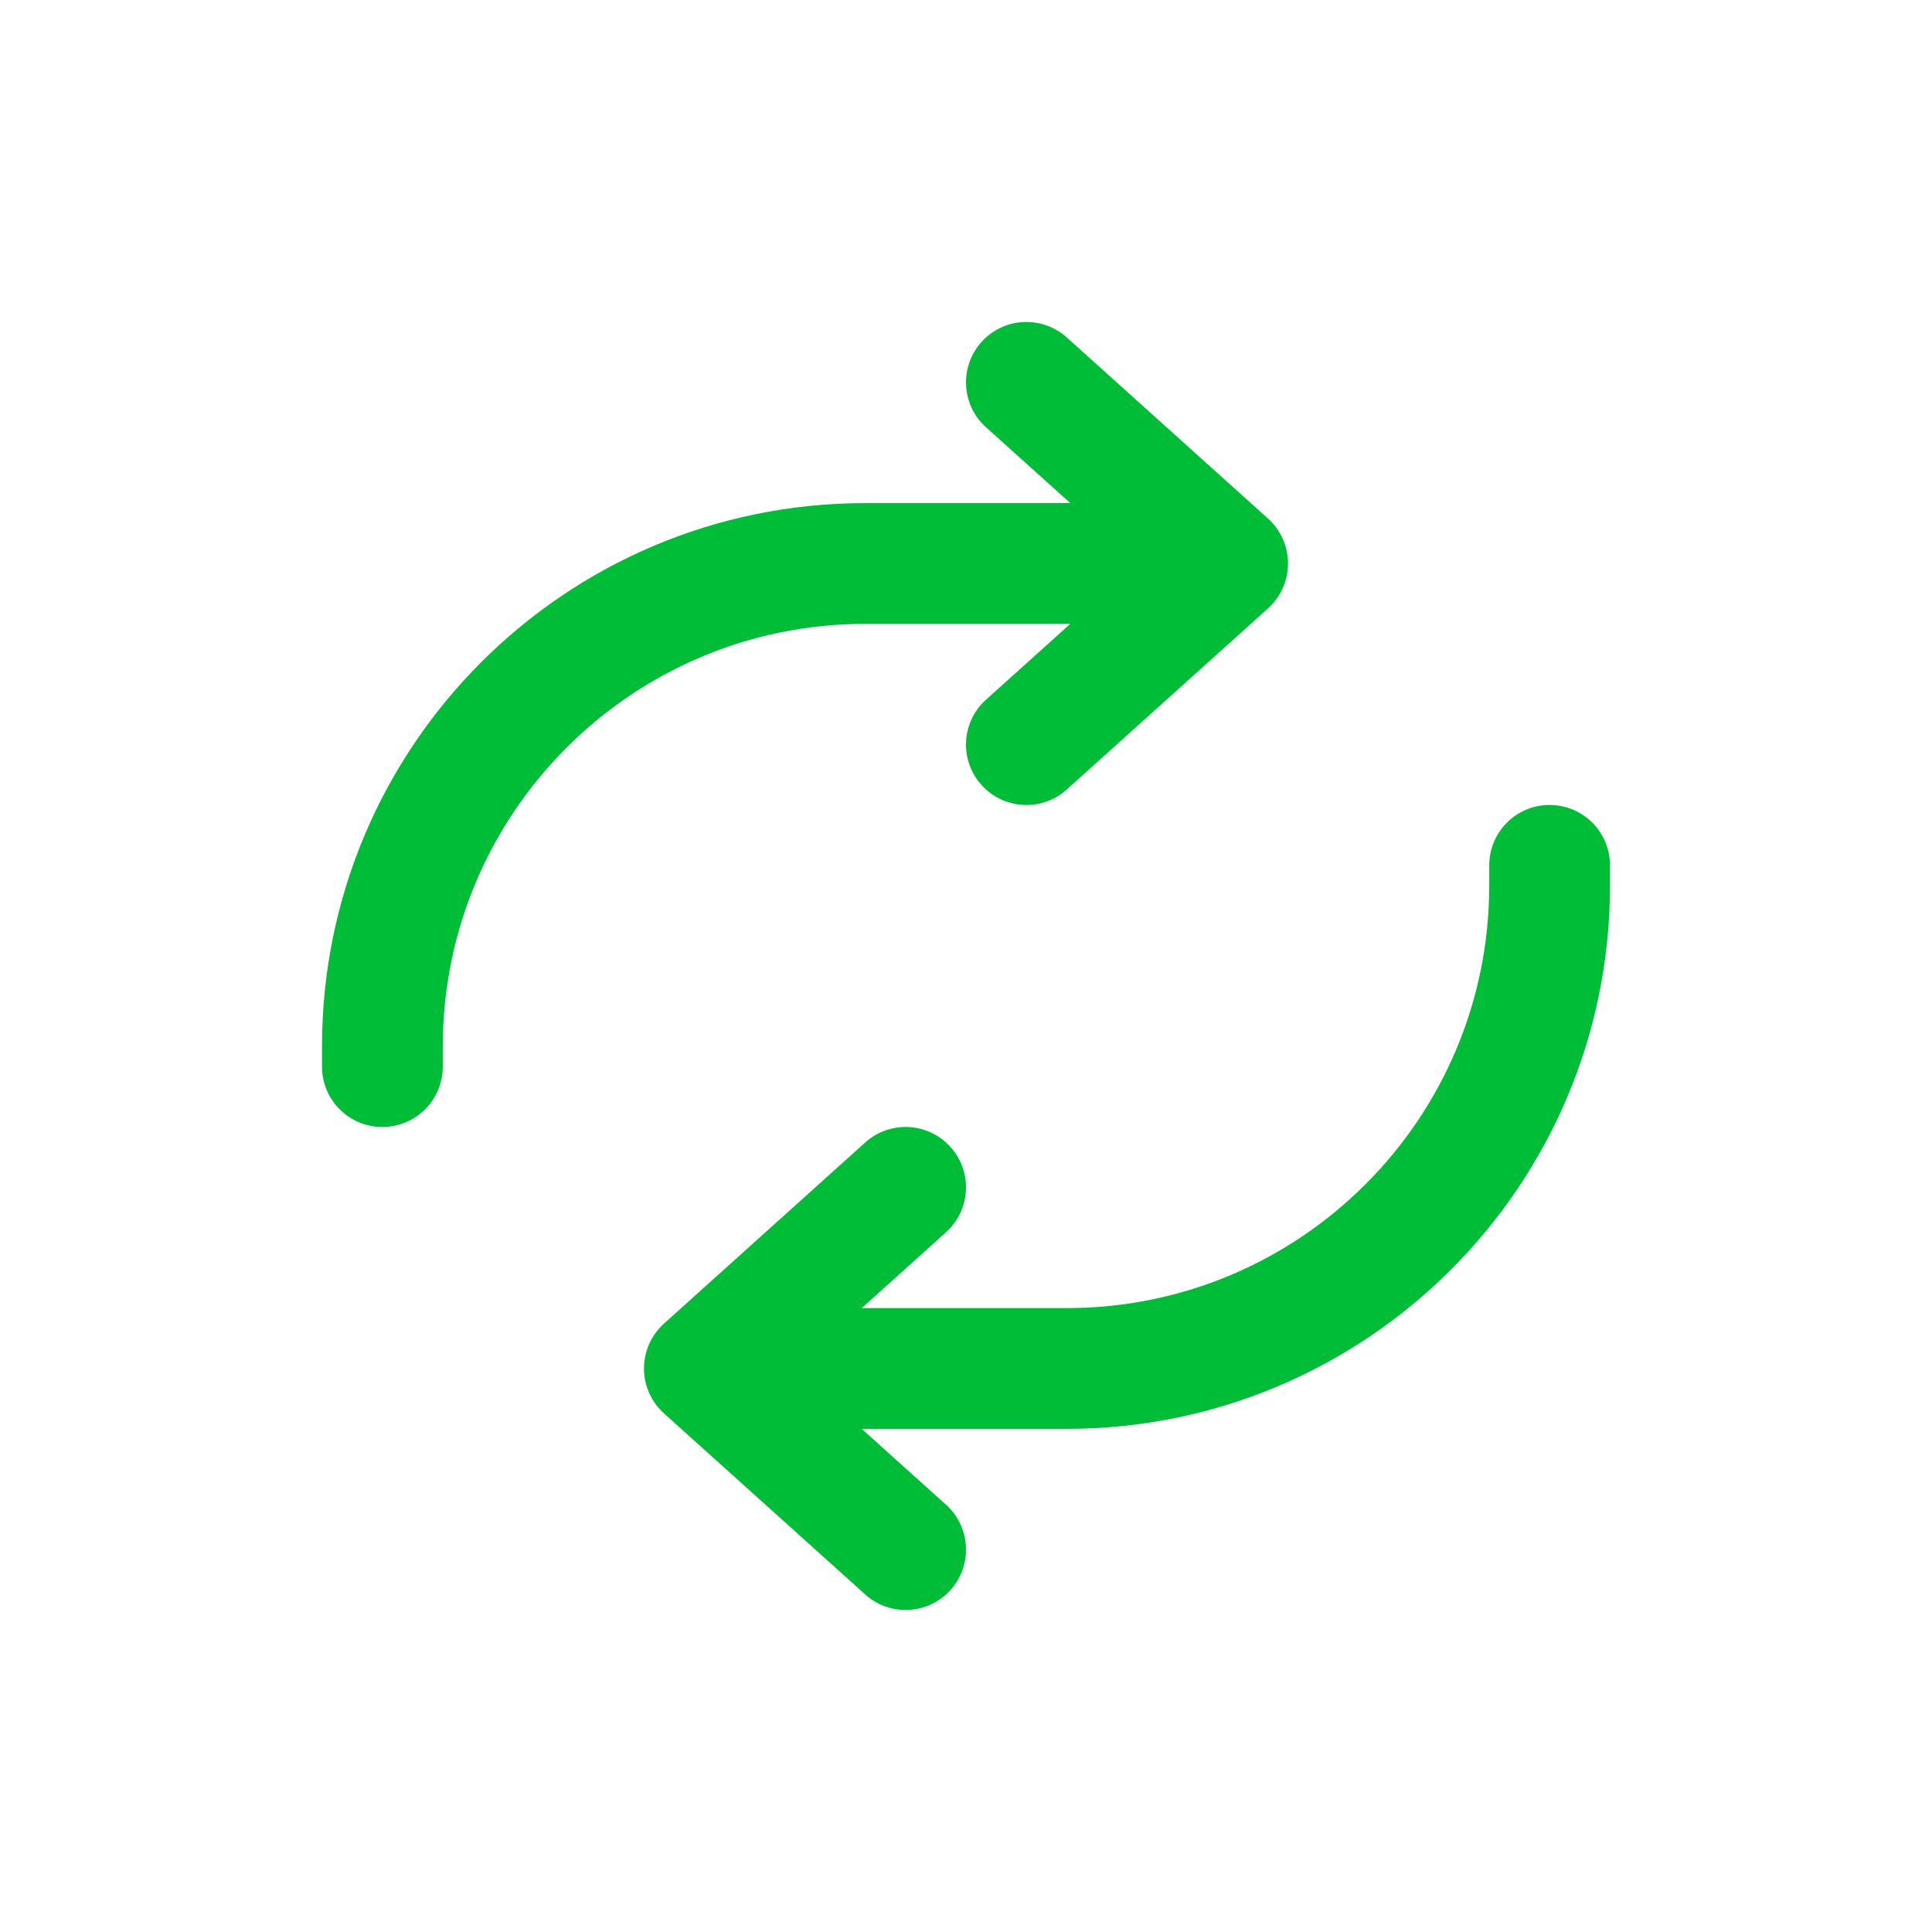
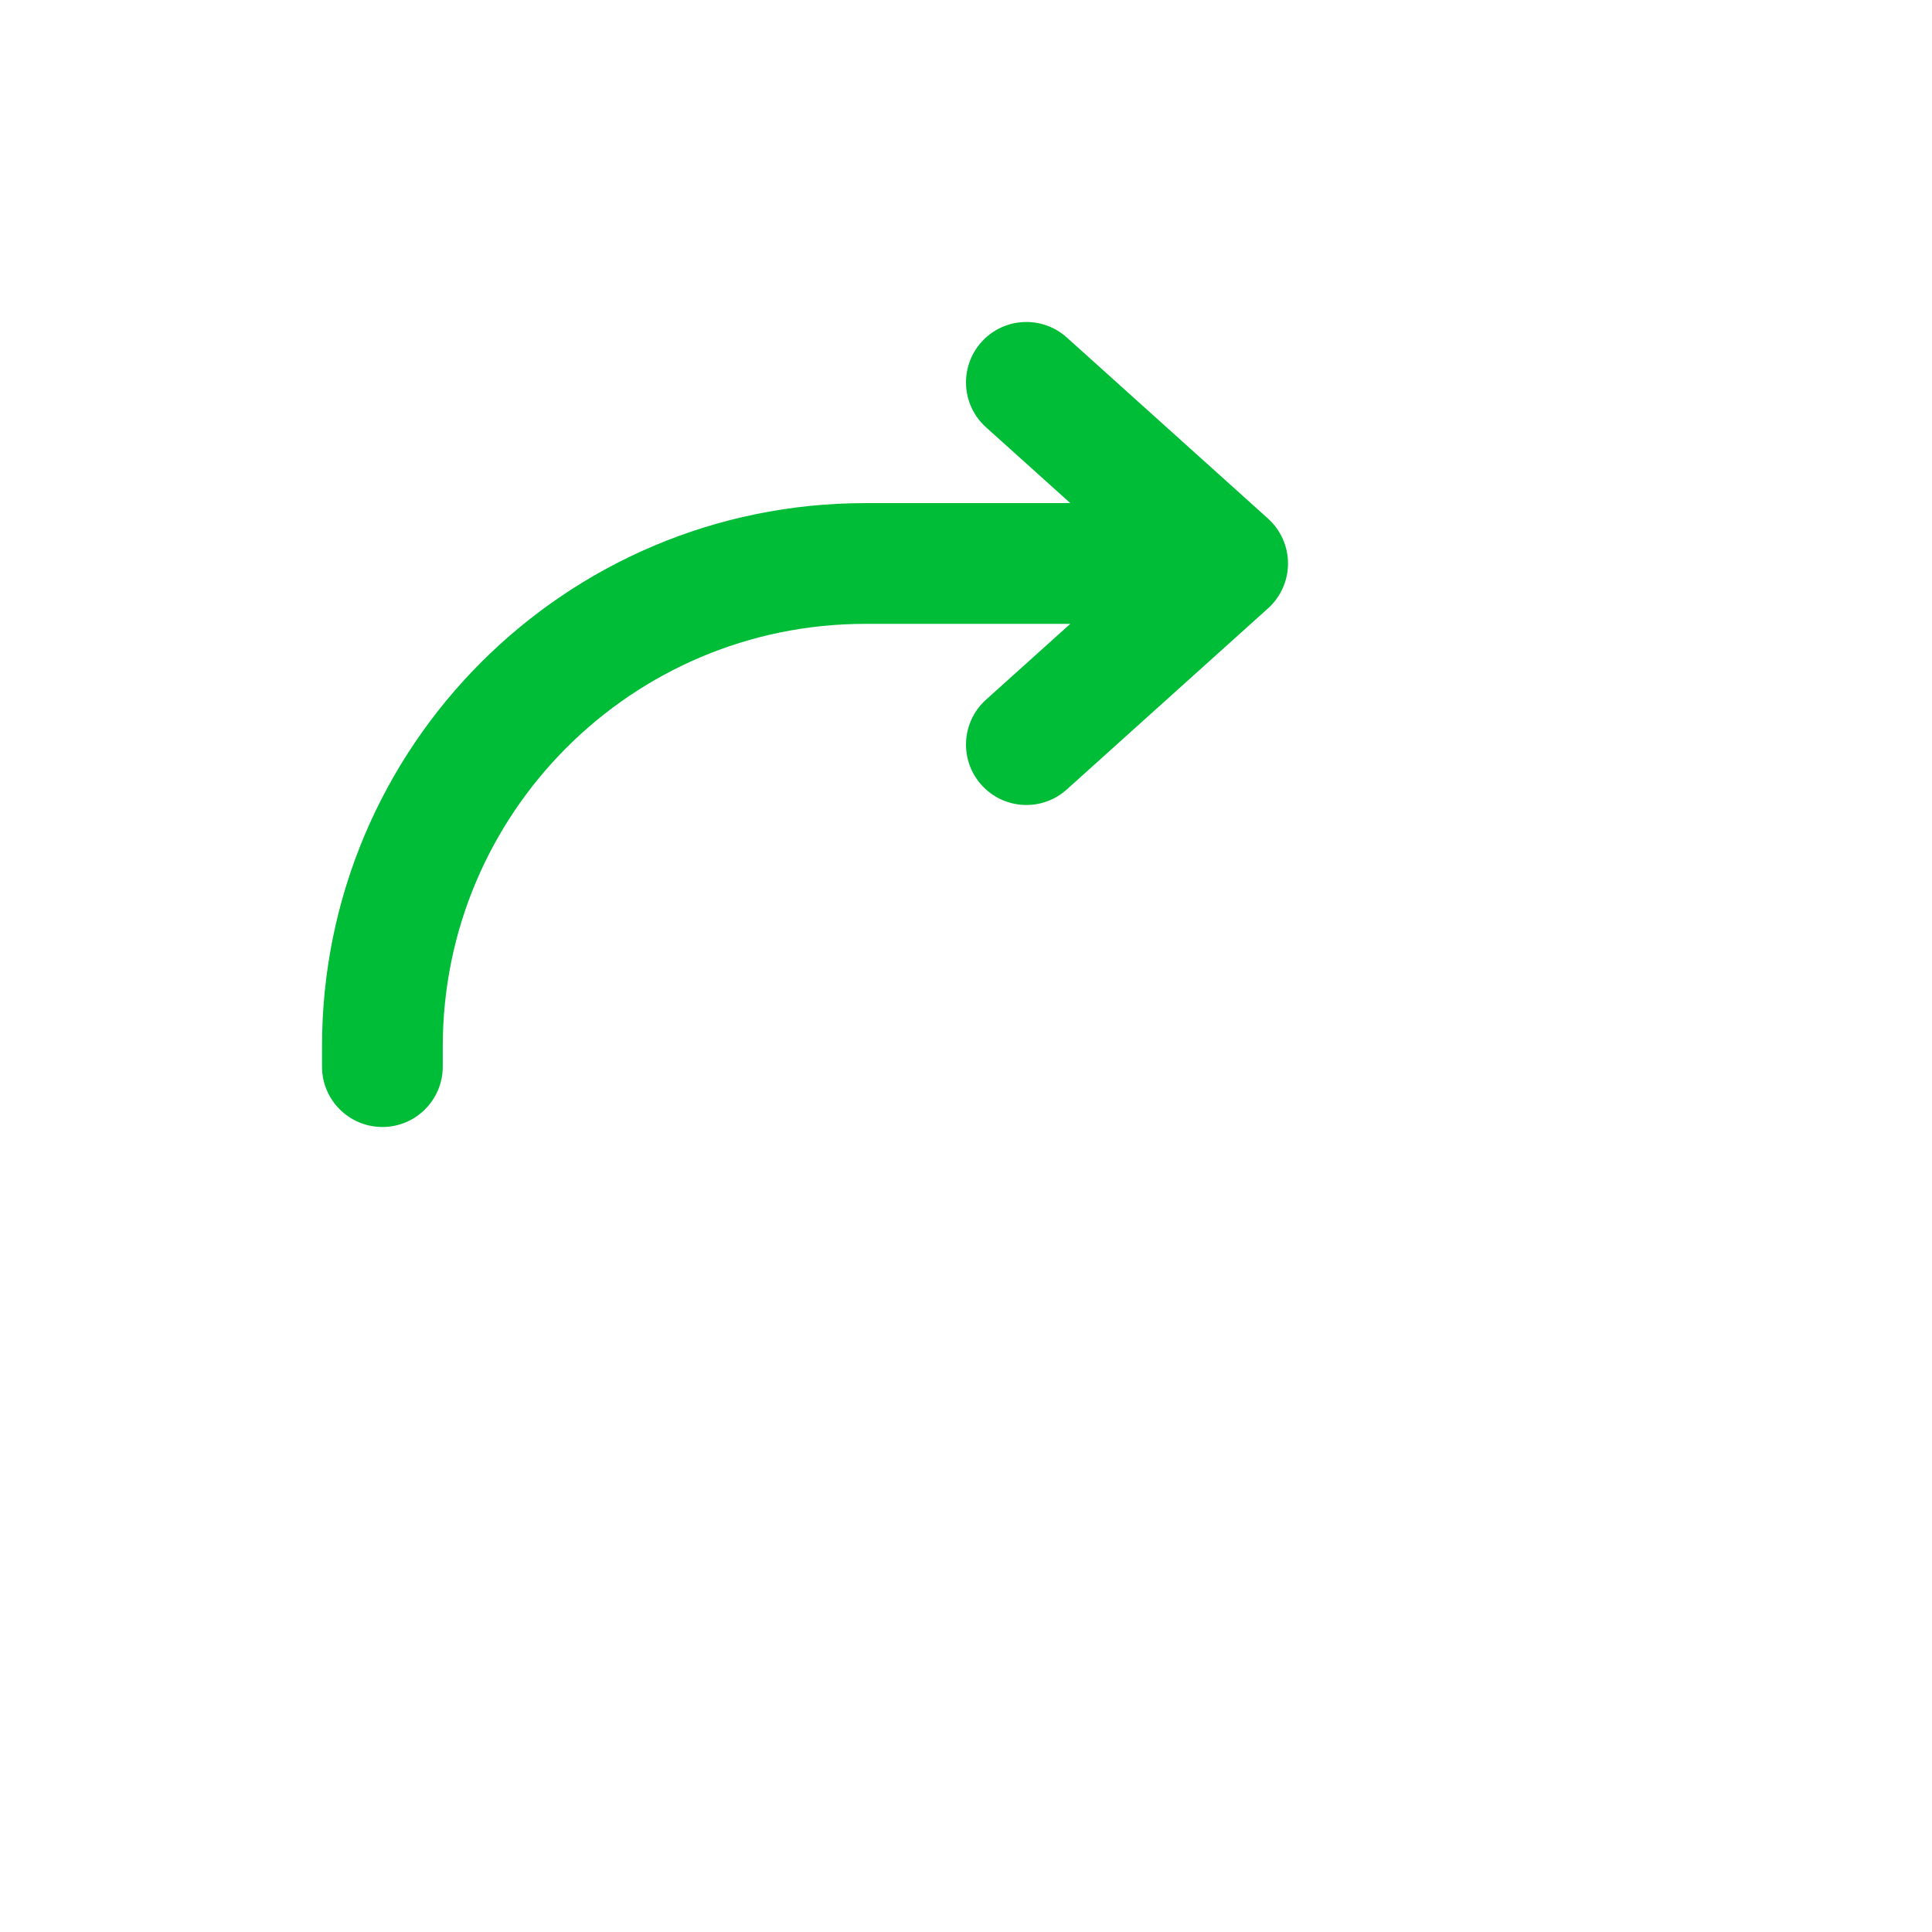
<svg xmlns="http://www.w3.org/2000/svg" width="64" height="64" viewBox="0 0 64 64" fill="none">
-   <path fill-rule="evenodd" clip-rule="evenodd" d="M51.333 26.666C52.438 26.666 53.333 27.561 53.333 28.666V29.333C53.333 39.274 45.274 47.333 35.333 47.333H28.545L31.338 49.846C32.159 50.585 32.225 51.85 31.486 52.671C30.747 53.492 29.483 53.558 28.662 52.819L21.995 46.819C21.574 46.44 21.333 45.9 21.333 45.333C21.333 44.766 21.574 44.225 21.995 43.846L28.662 37.846C29.483 37.107 30.747 37.174 31.486 37.995C32.225 38.816 32.159 40.08 31.338 40.819L28.545 43.333H35.333C43.065 43.333 49.333 37.065 49.333 29.333V28.666C49.333 27.561 50.228 26.666 51.333 26.666Z" fill="#00BD37" />
  <path fill-rule="evenodd" clip-rule="evenodd" d="M32.514 11.328C33.253 10.507 34.517 10.441 35.338 11.179L42.005 17.179C42.426 17.559 42.667 18.099 42.667 18.666C42.667 19.233 42.426 19.773 42.005 20.153L35.338 26.153C34.517 26.892 33.253 26.825 32.514 26.004C31.775 25.183 31.841 23.918 32.662 23.179L35.455 20.666H28.667C20.935 20.666 14.667 26.934 14.667 34.666V35.333C14.667 36.437 13.772 37.333 12.667 37.333C11.562 37.333 10.667 36.437 10.667 35.333V34.666C10.667 24.725 18.726 16.666 28.667 16.666H35.455L32.662 14.153C31.841 13.414 31.775 12.149 32.514 11.328Z" fill="#00BD37" />
</svg>